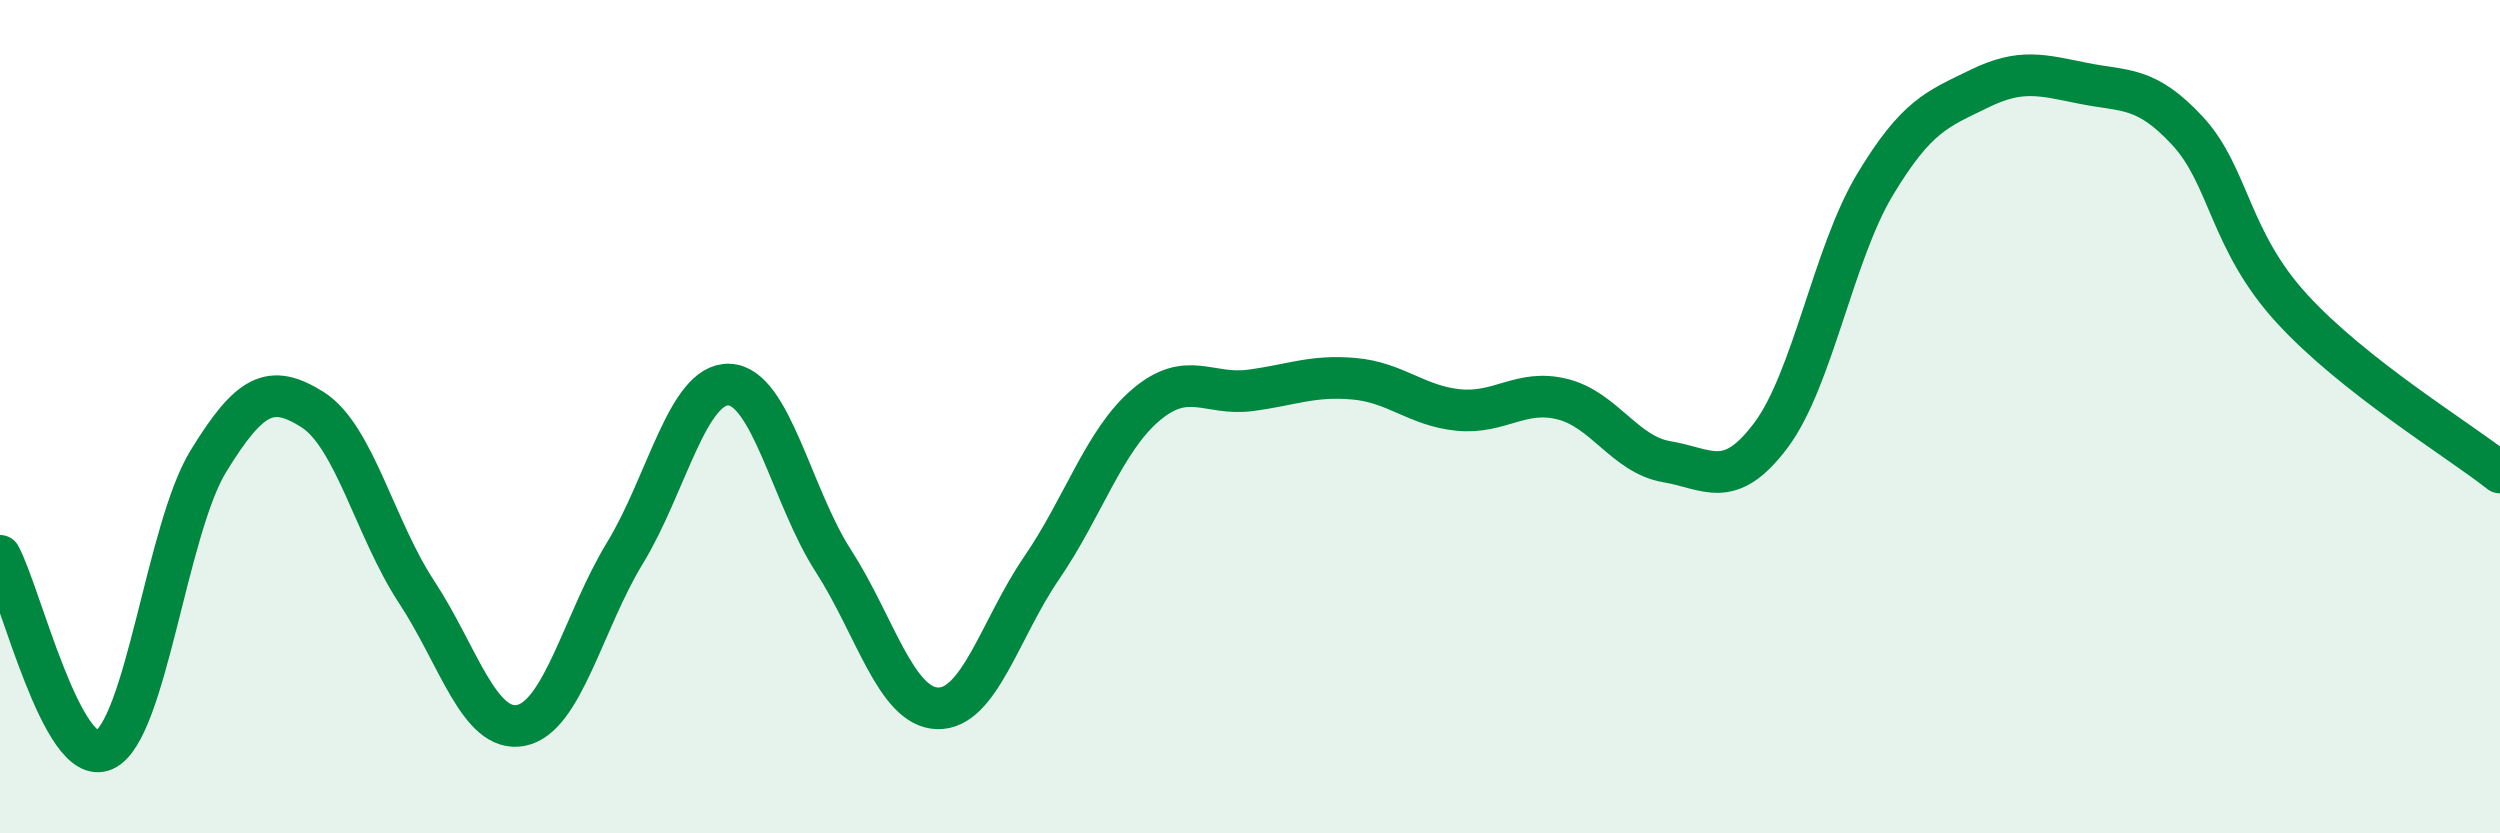
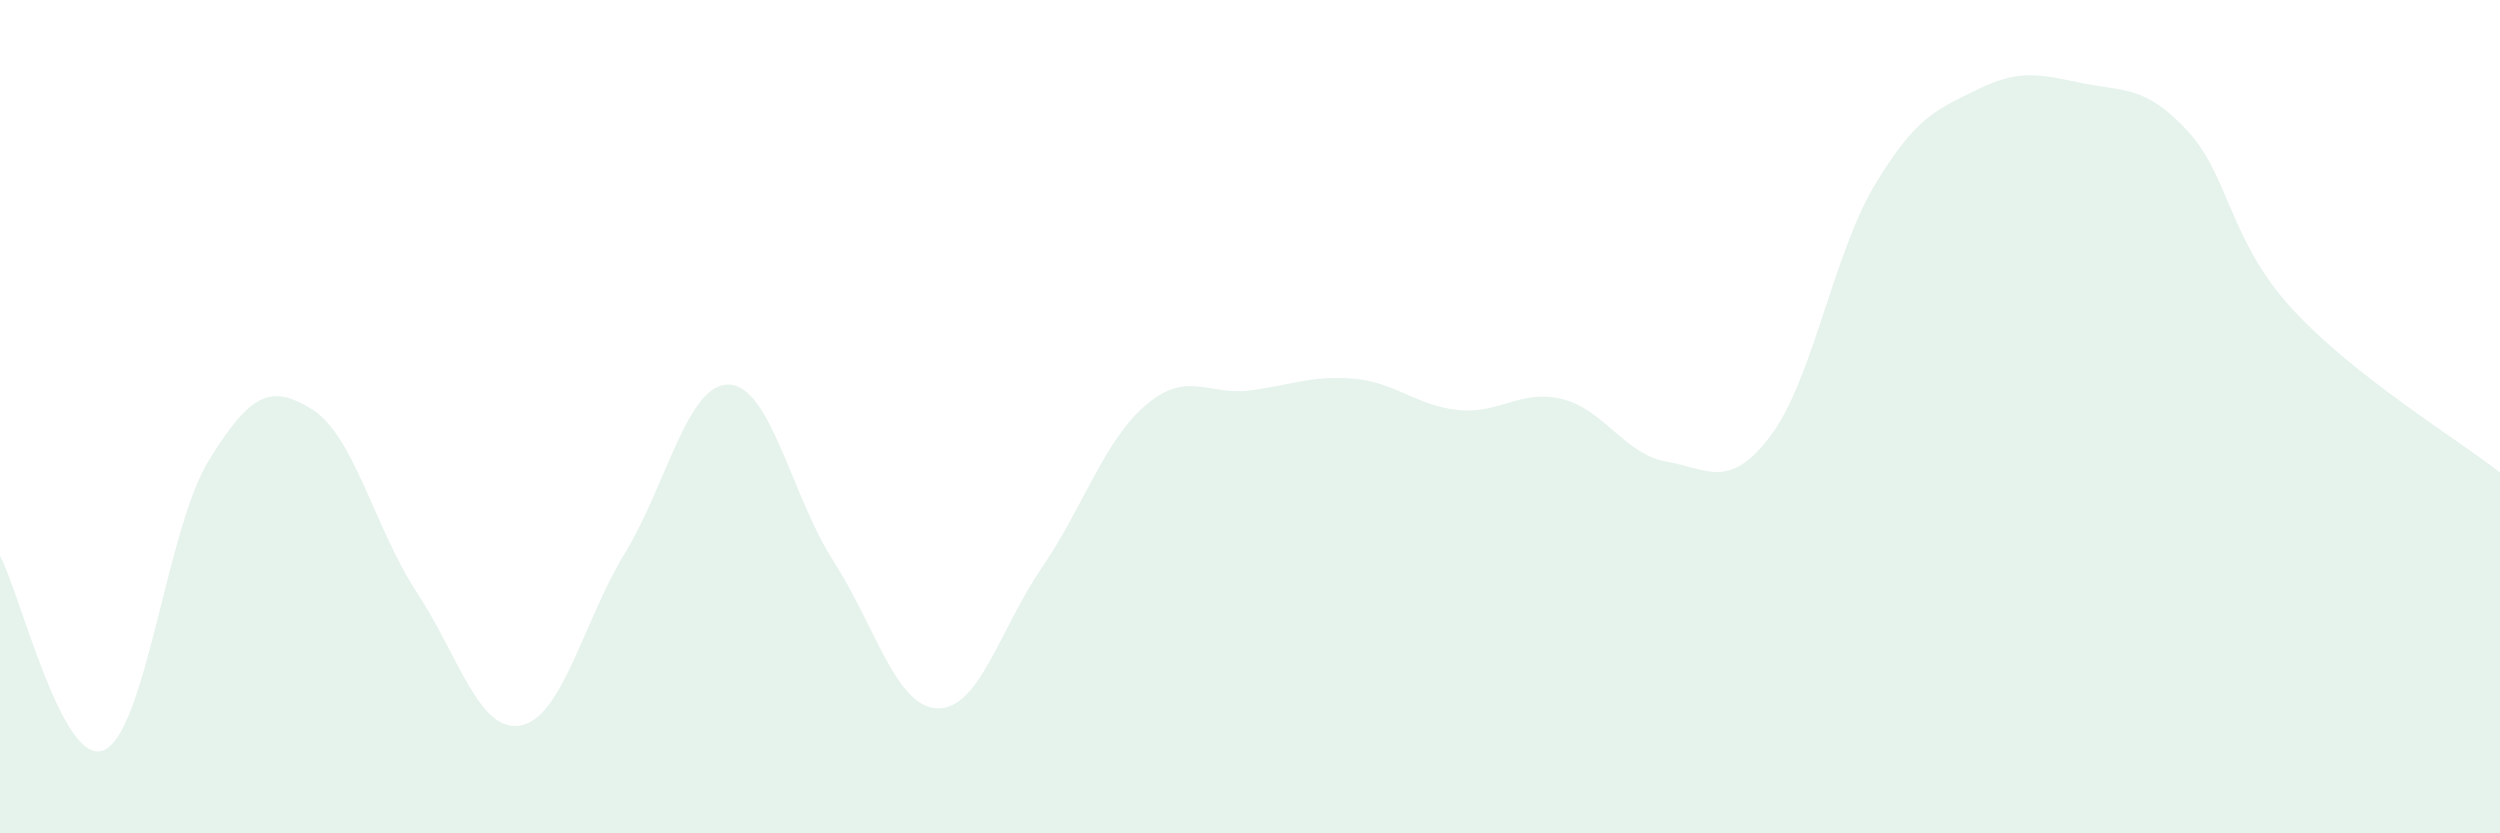
<svg xmlns="http://www.w3.org/2000/svg" width="60" height="20" viewBox="0 0 60 20">
  <path d="M 0,13.34 C 0.5,14.27 1.5,18.45 2.5,18 C 3.5,17.55 4,12.7 5,11.07 C 6,9.44 6.5,9.2 7.5,9.83 C 8.5,10.46 9,12.69 10,14.21 C 11,15.73 11.5,17.6 12.5,17.41 C 13.5,17.22 14,14.91 15,13.27 C 16,11.63 16.5,9.19 17.5,9.23 C 18.5,9.27 19,11.91 20,13.46 C 21,15.01 21.5,16.97 22.5,17 C 23.5,17.03 24,15.09 25,13.63 C 26,12.17 26.5,10.57 27.5,9.72 C 28.5,8.87 29,9.5 30,9.37 C 31,9.24 31.5,9 32.5,9.09 C 33.5,9.18 34,9.74 35,9.84 C 36,9.94 36.5,9.33 37.5,9.58 C 38.5,9.83 39,10.91 40,11.08 C 41,11.25 41.5,11.78 42.5,10.45 C 43.5,9.12 44,6.09 45,4.43 C 46,2.77 46.5,2.62 47.5,2.13 C 48.5,1.64 49,1.8 50,2 C 51,2.2 51.5,2.06 52.5,3.14 C 53.5,4.22 53.5,5.76 55,7.4 C 56.5,9.04 59,10.55 60,11.34L60 20L0 20Z" fill="#008740" opacity="0.1" stroke-linecap="round" stroke-linejoin="round" />
-   <path d="M 0,13.34 C 0.5,14.27 1.5,18.45 2.5,18 C 3.5,17.55 4,12.7 5,11.07 C 6,9.44 6.5,9.2 7.5,9.83 C 8.5,10.46 9,12.69 10,14.21 C 11,15.73 11.5,17.6 12.5,17.41 C 13.5,17.22 14,14.91 15,13.27 C 16,11.63 16.5,9.19 17.5,9.23 C 18.5,9.27 19,11.91 20,13.46 C 21,15.01 21.5,16.97 22.5,17 C 23.5,17.03 24,15.09 25,13.63 C 26,12.17 26.5,10.57 27.5,9.72 C 28.5,8.87 29,9.5 30,9.37 C 31,9.24 31.5,9 32.5,9.09 C 33.5,9.18 34,9.74 35,9.84 C 36,9.94 36.5,9.33 37.5,9.58 C 38.5,9.83 39,10.91 40,11.08 C 41,11.25 41.5,11.78 42.5,10.45 C 43.5,9.12 44,6.09 45,4.43 C 46,2.77 46.5,2.62 47.5,2.13 C 48.5,1.64 49,1.8 50,2 C 51,2.2 51.5,2.06 52.5,3.14 C 53.5,4.22 53.5,5.76 55,7.4 C 56.5,9.04 59,10.55 60,11.34" stroke="#008740" stroke-width="1" fill="none" stroke-linecap="round" stroke-linejoin="round" />
</svg>